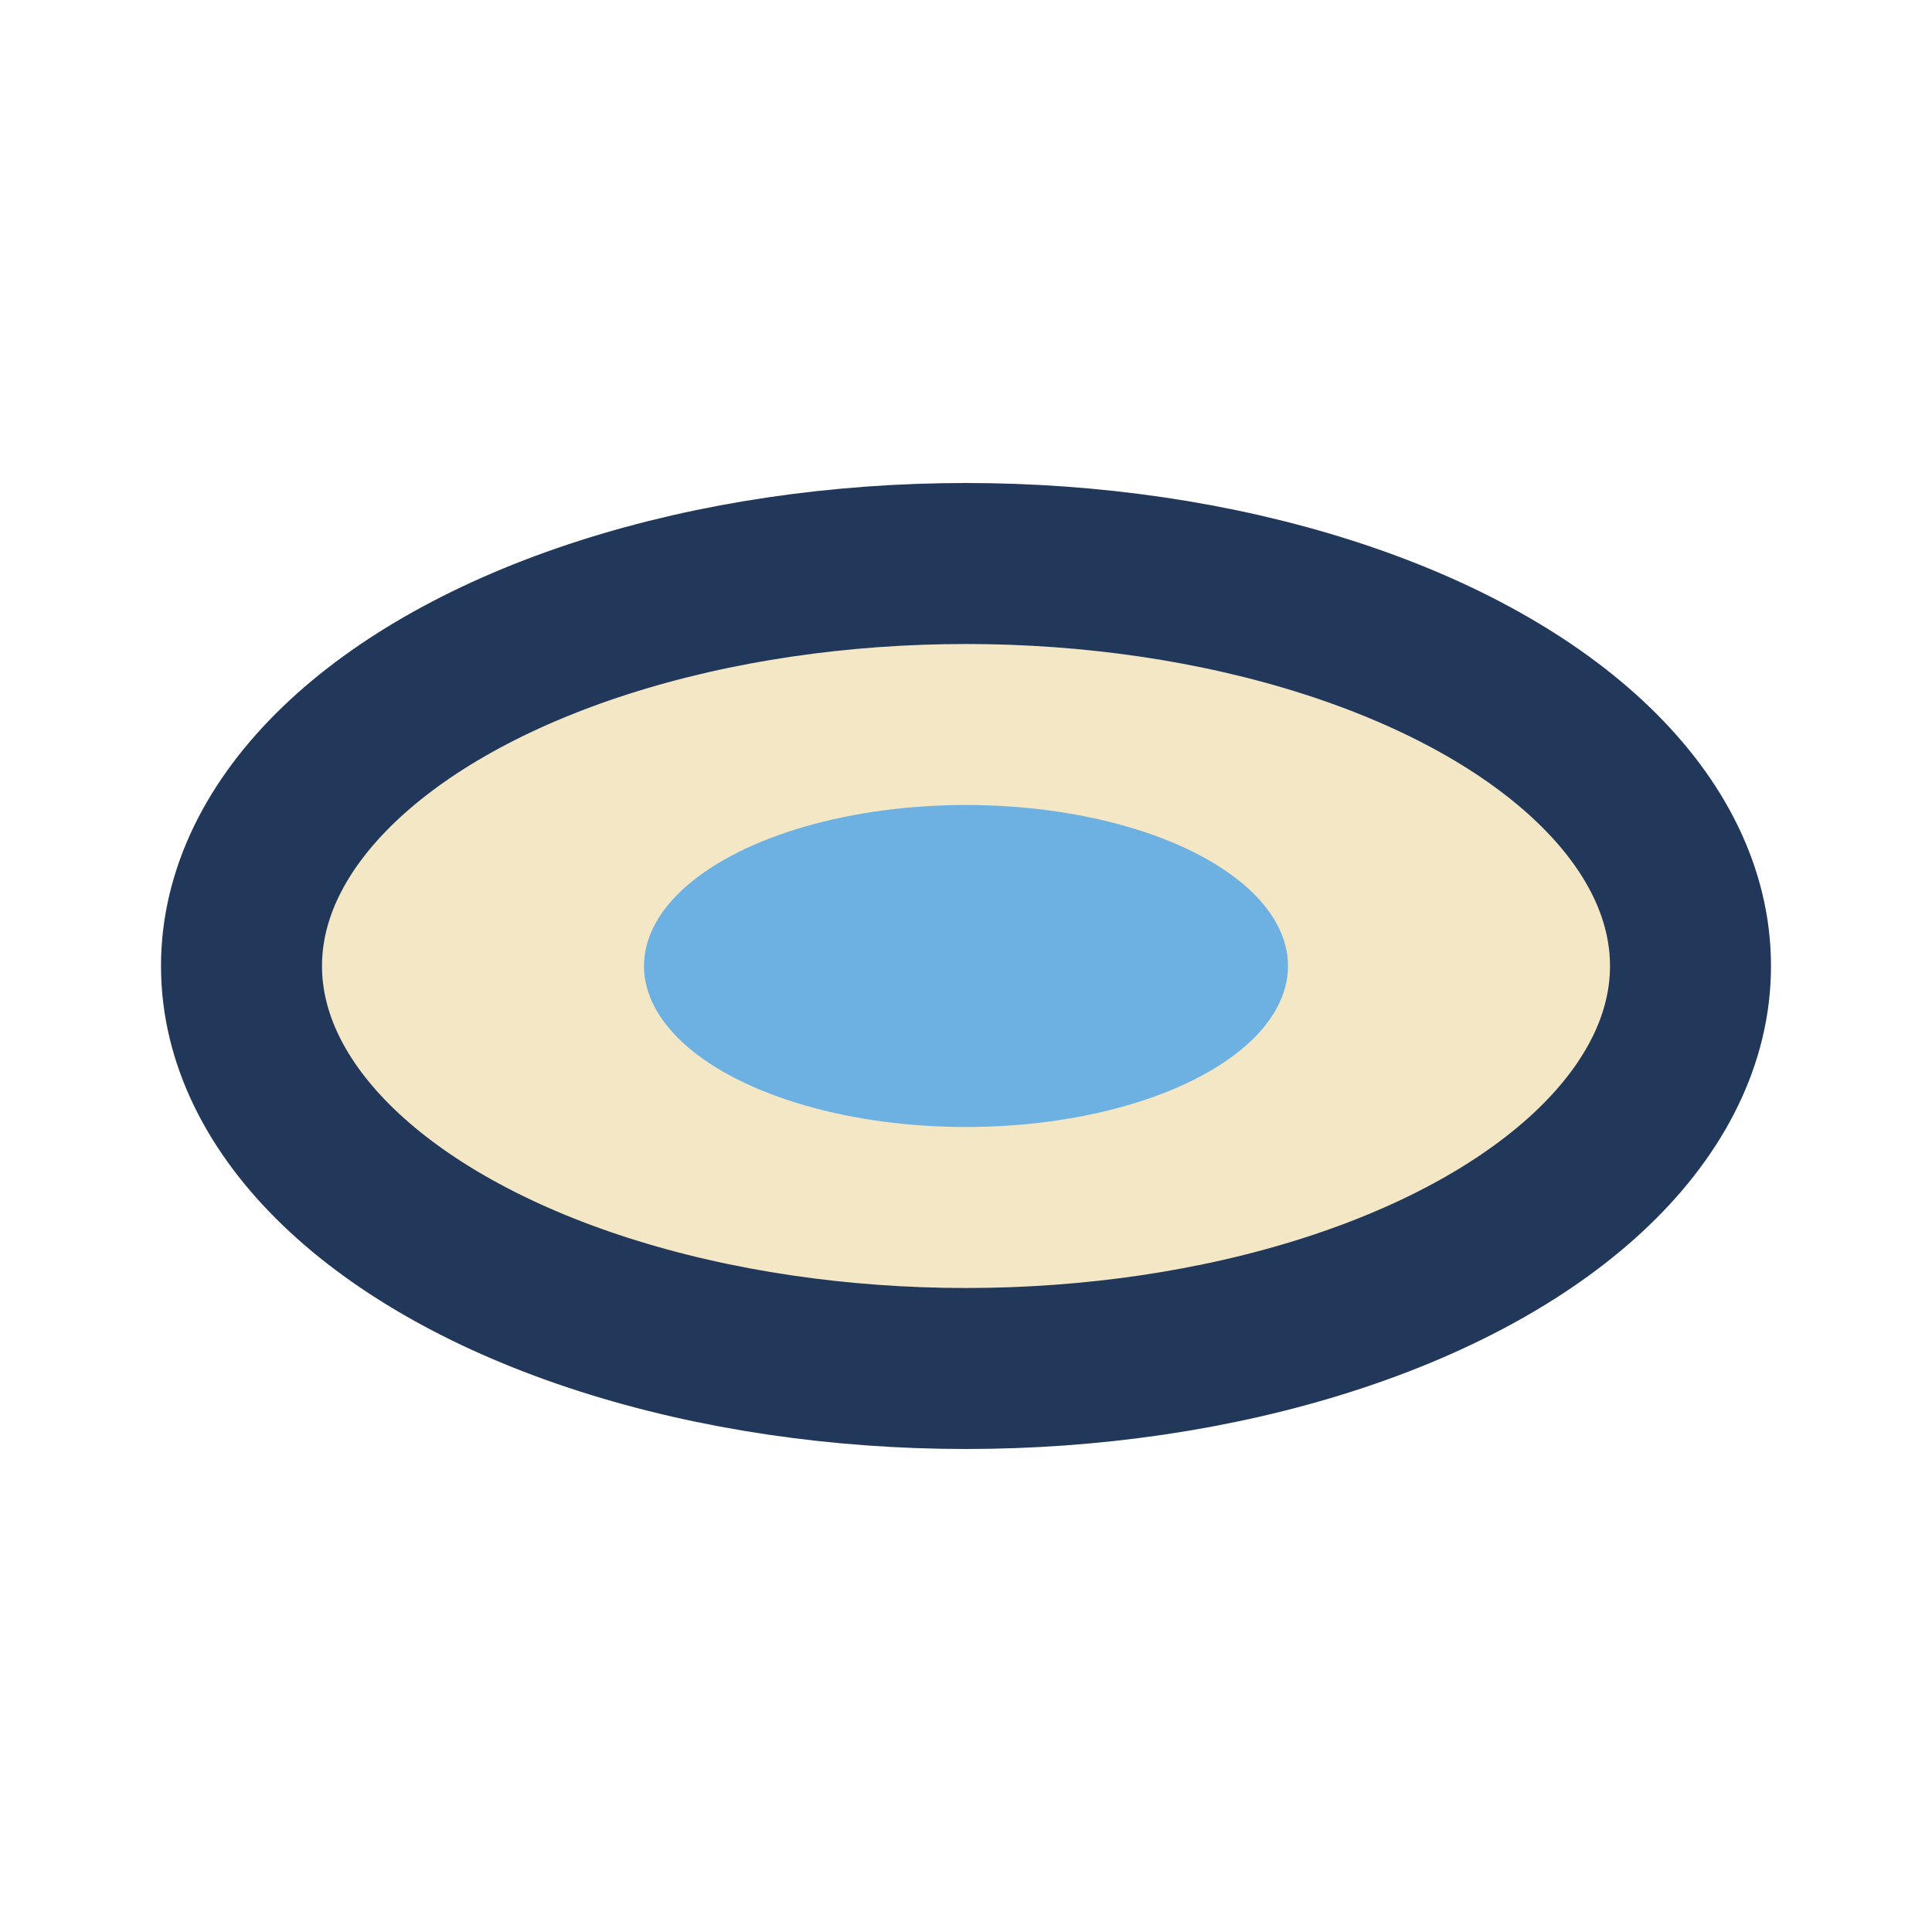
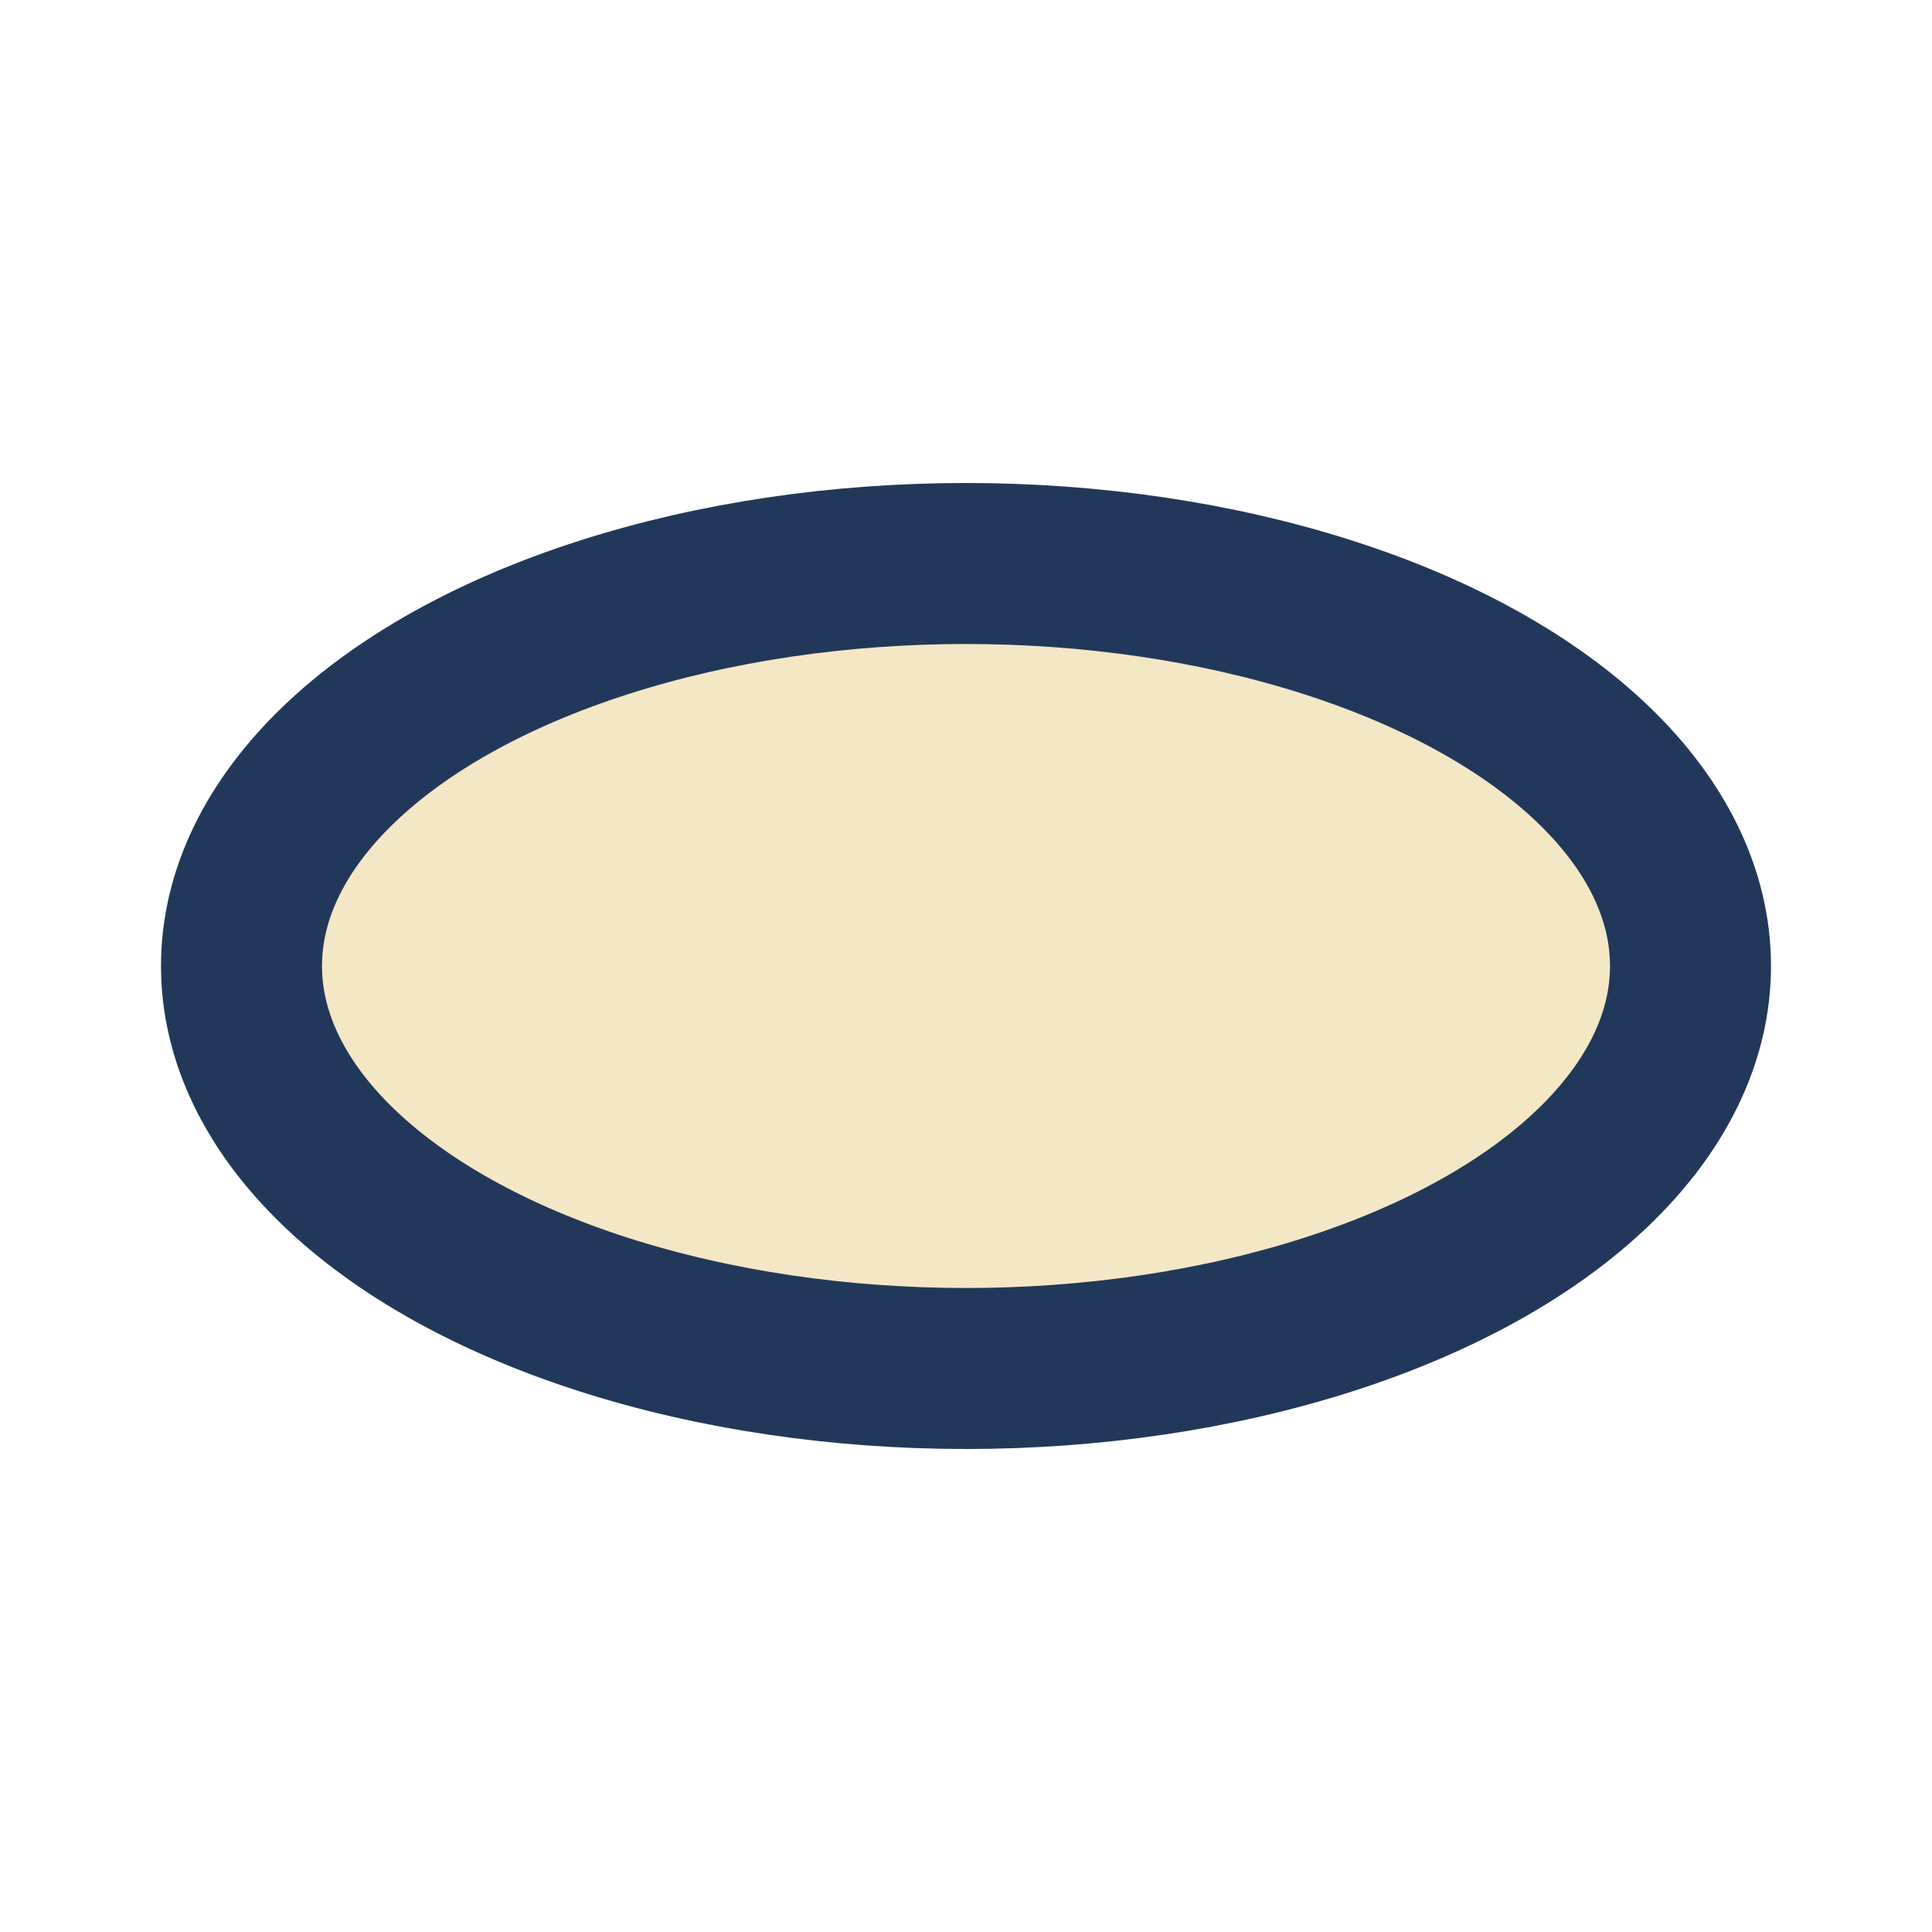
<svg xmlns="http://www.w3.org/2000/svg" width="24" height="24" viewBox="0 0 24 24">
  <ellipse cx="12" cy="12" rx="9" ry="5" fill="#F4E7C5" stroke="#22385A" stroke-width="2" />
-   <ellipse cx="12" cy="12" rx="4" ry="2" fill="#6CB1E2" />
</svg>